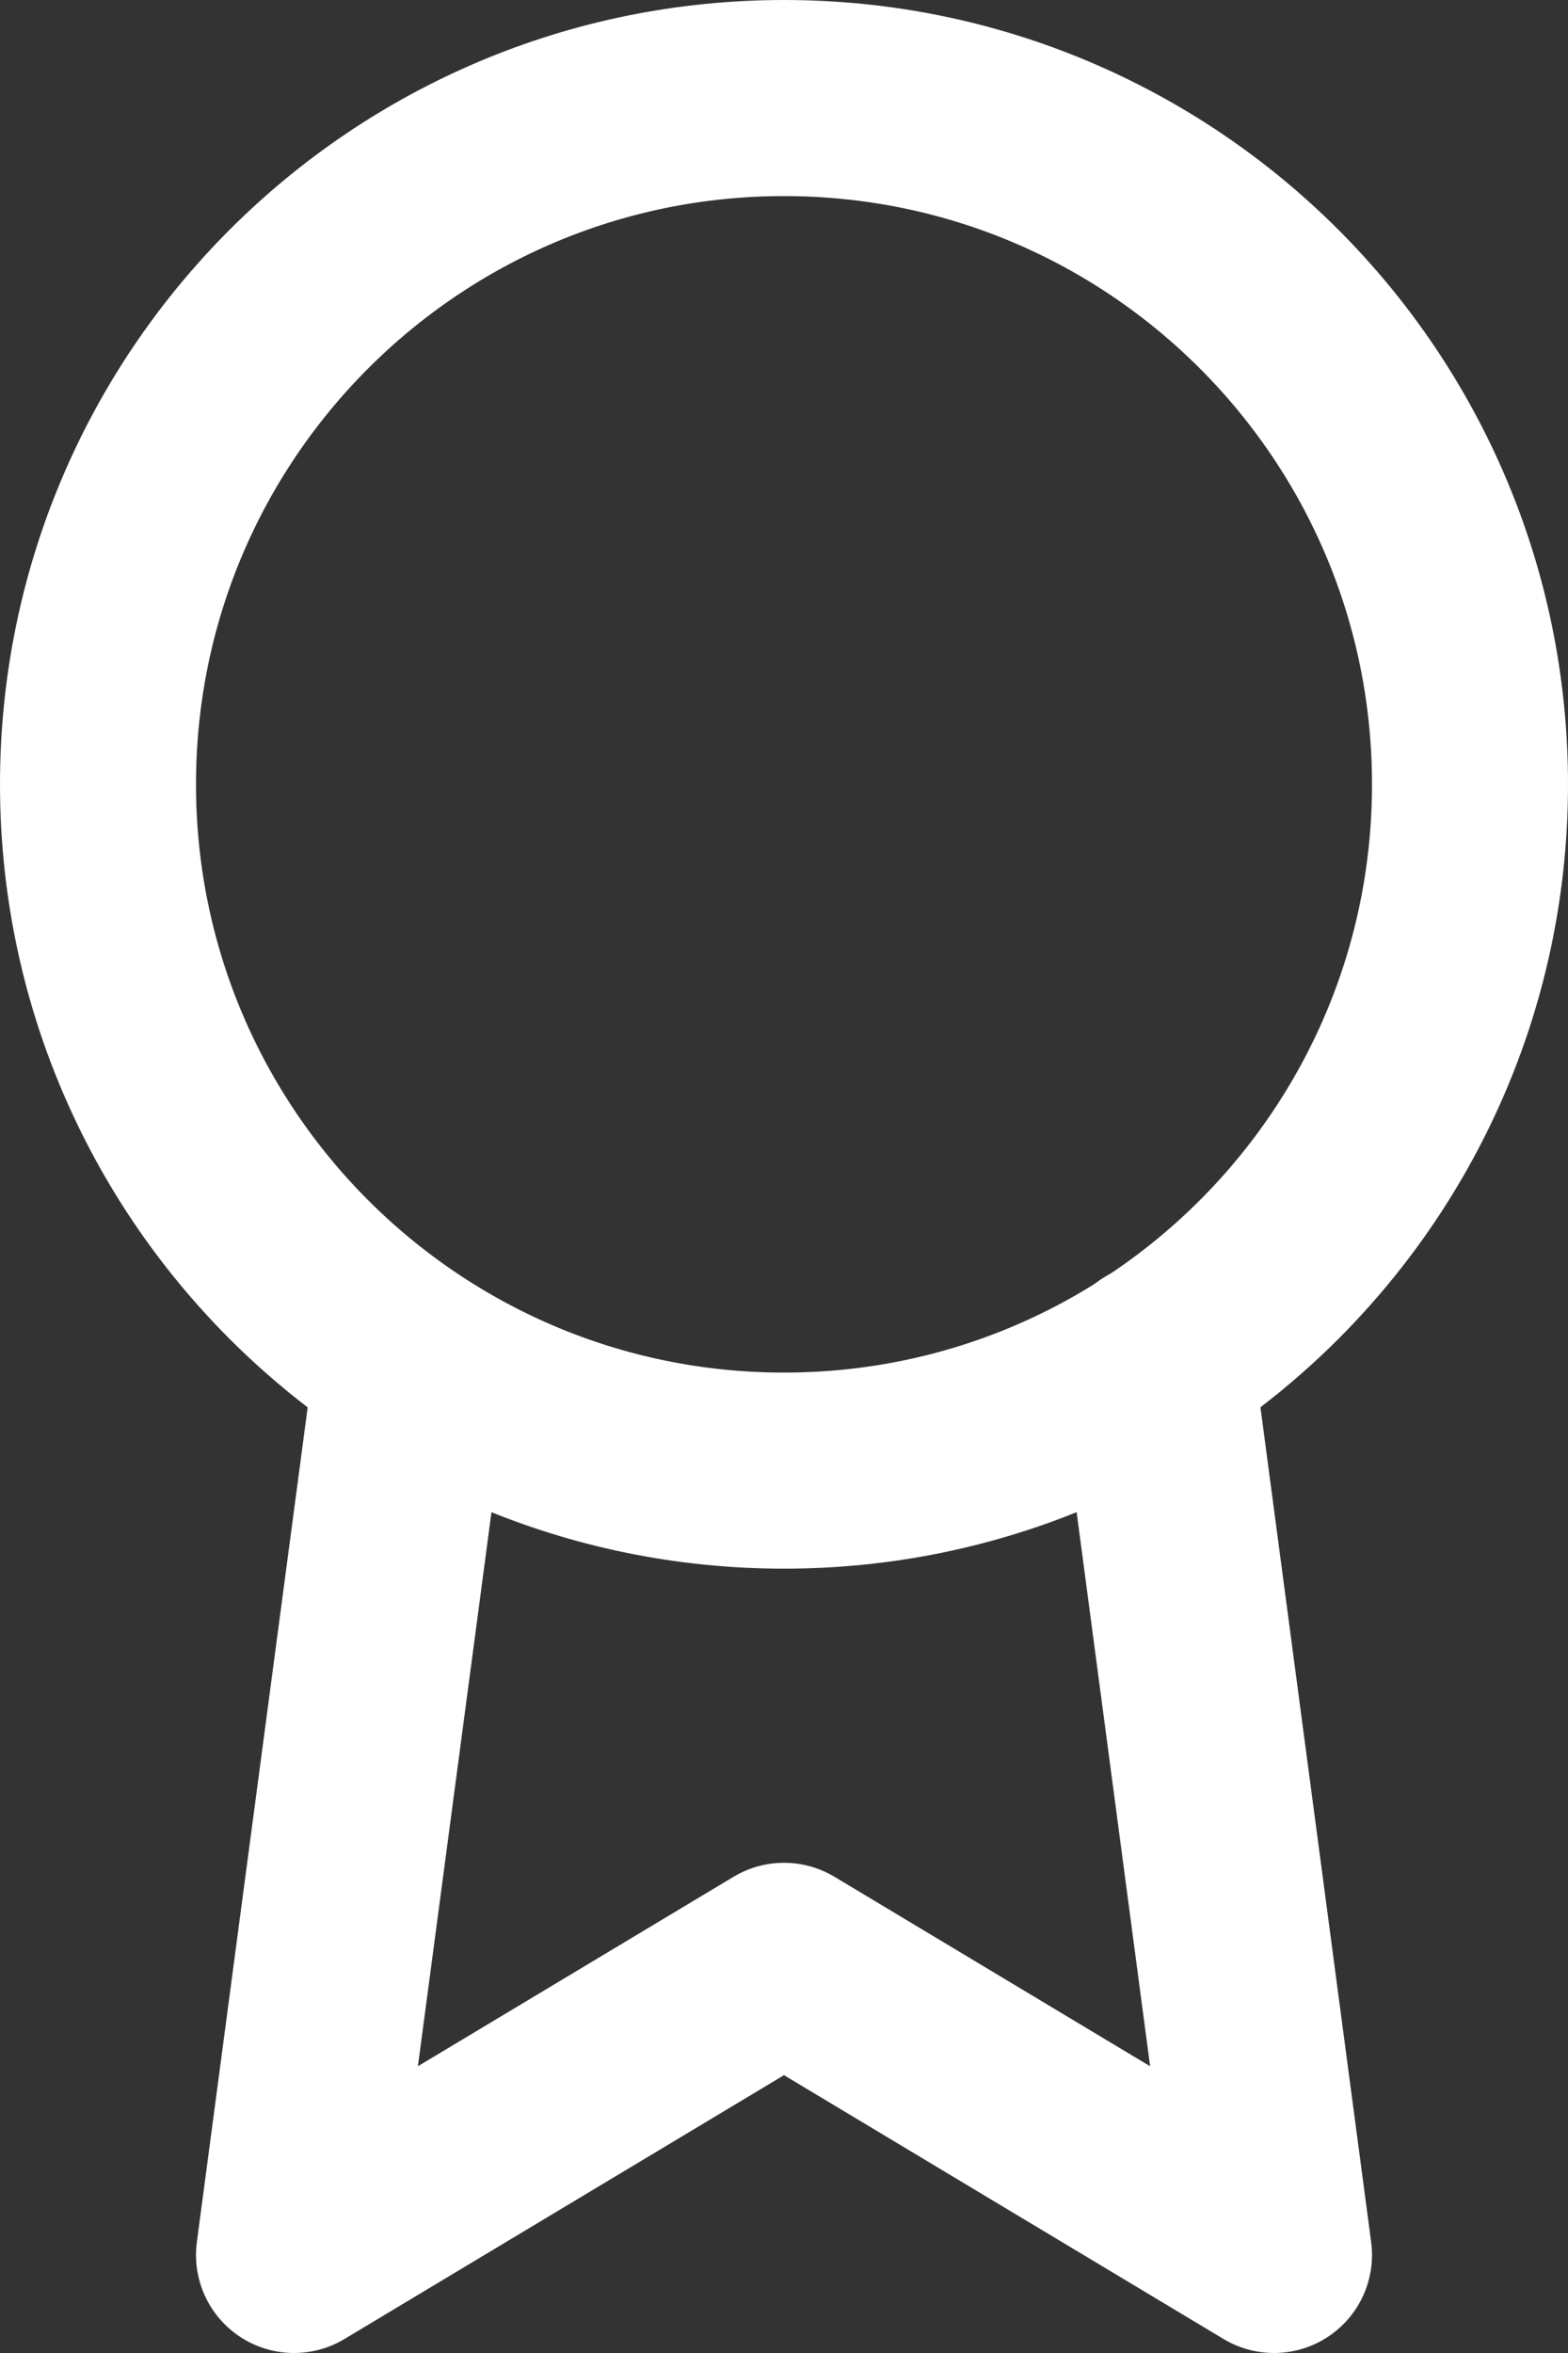
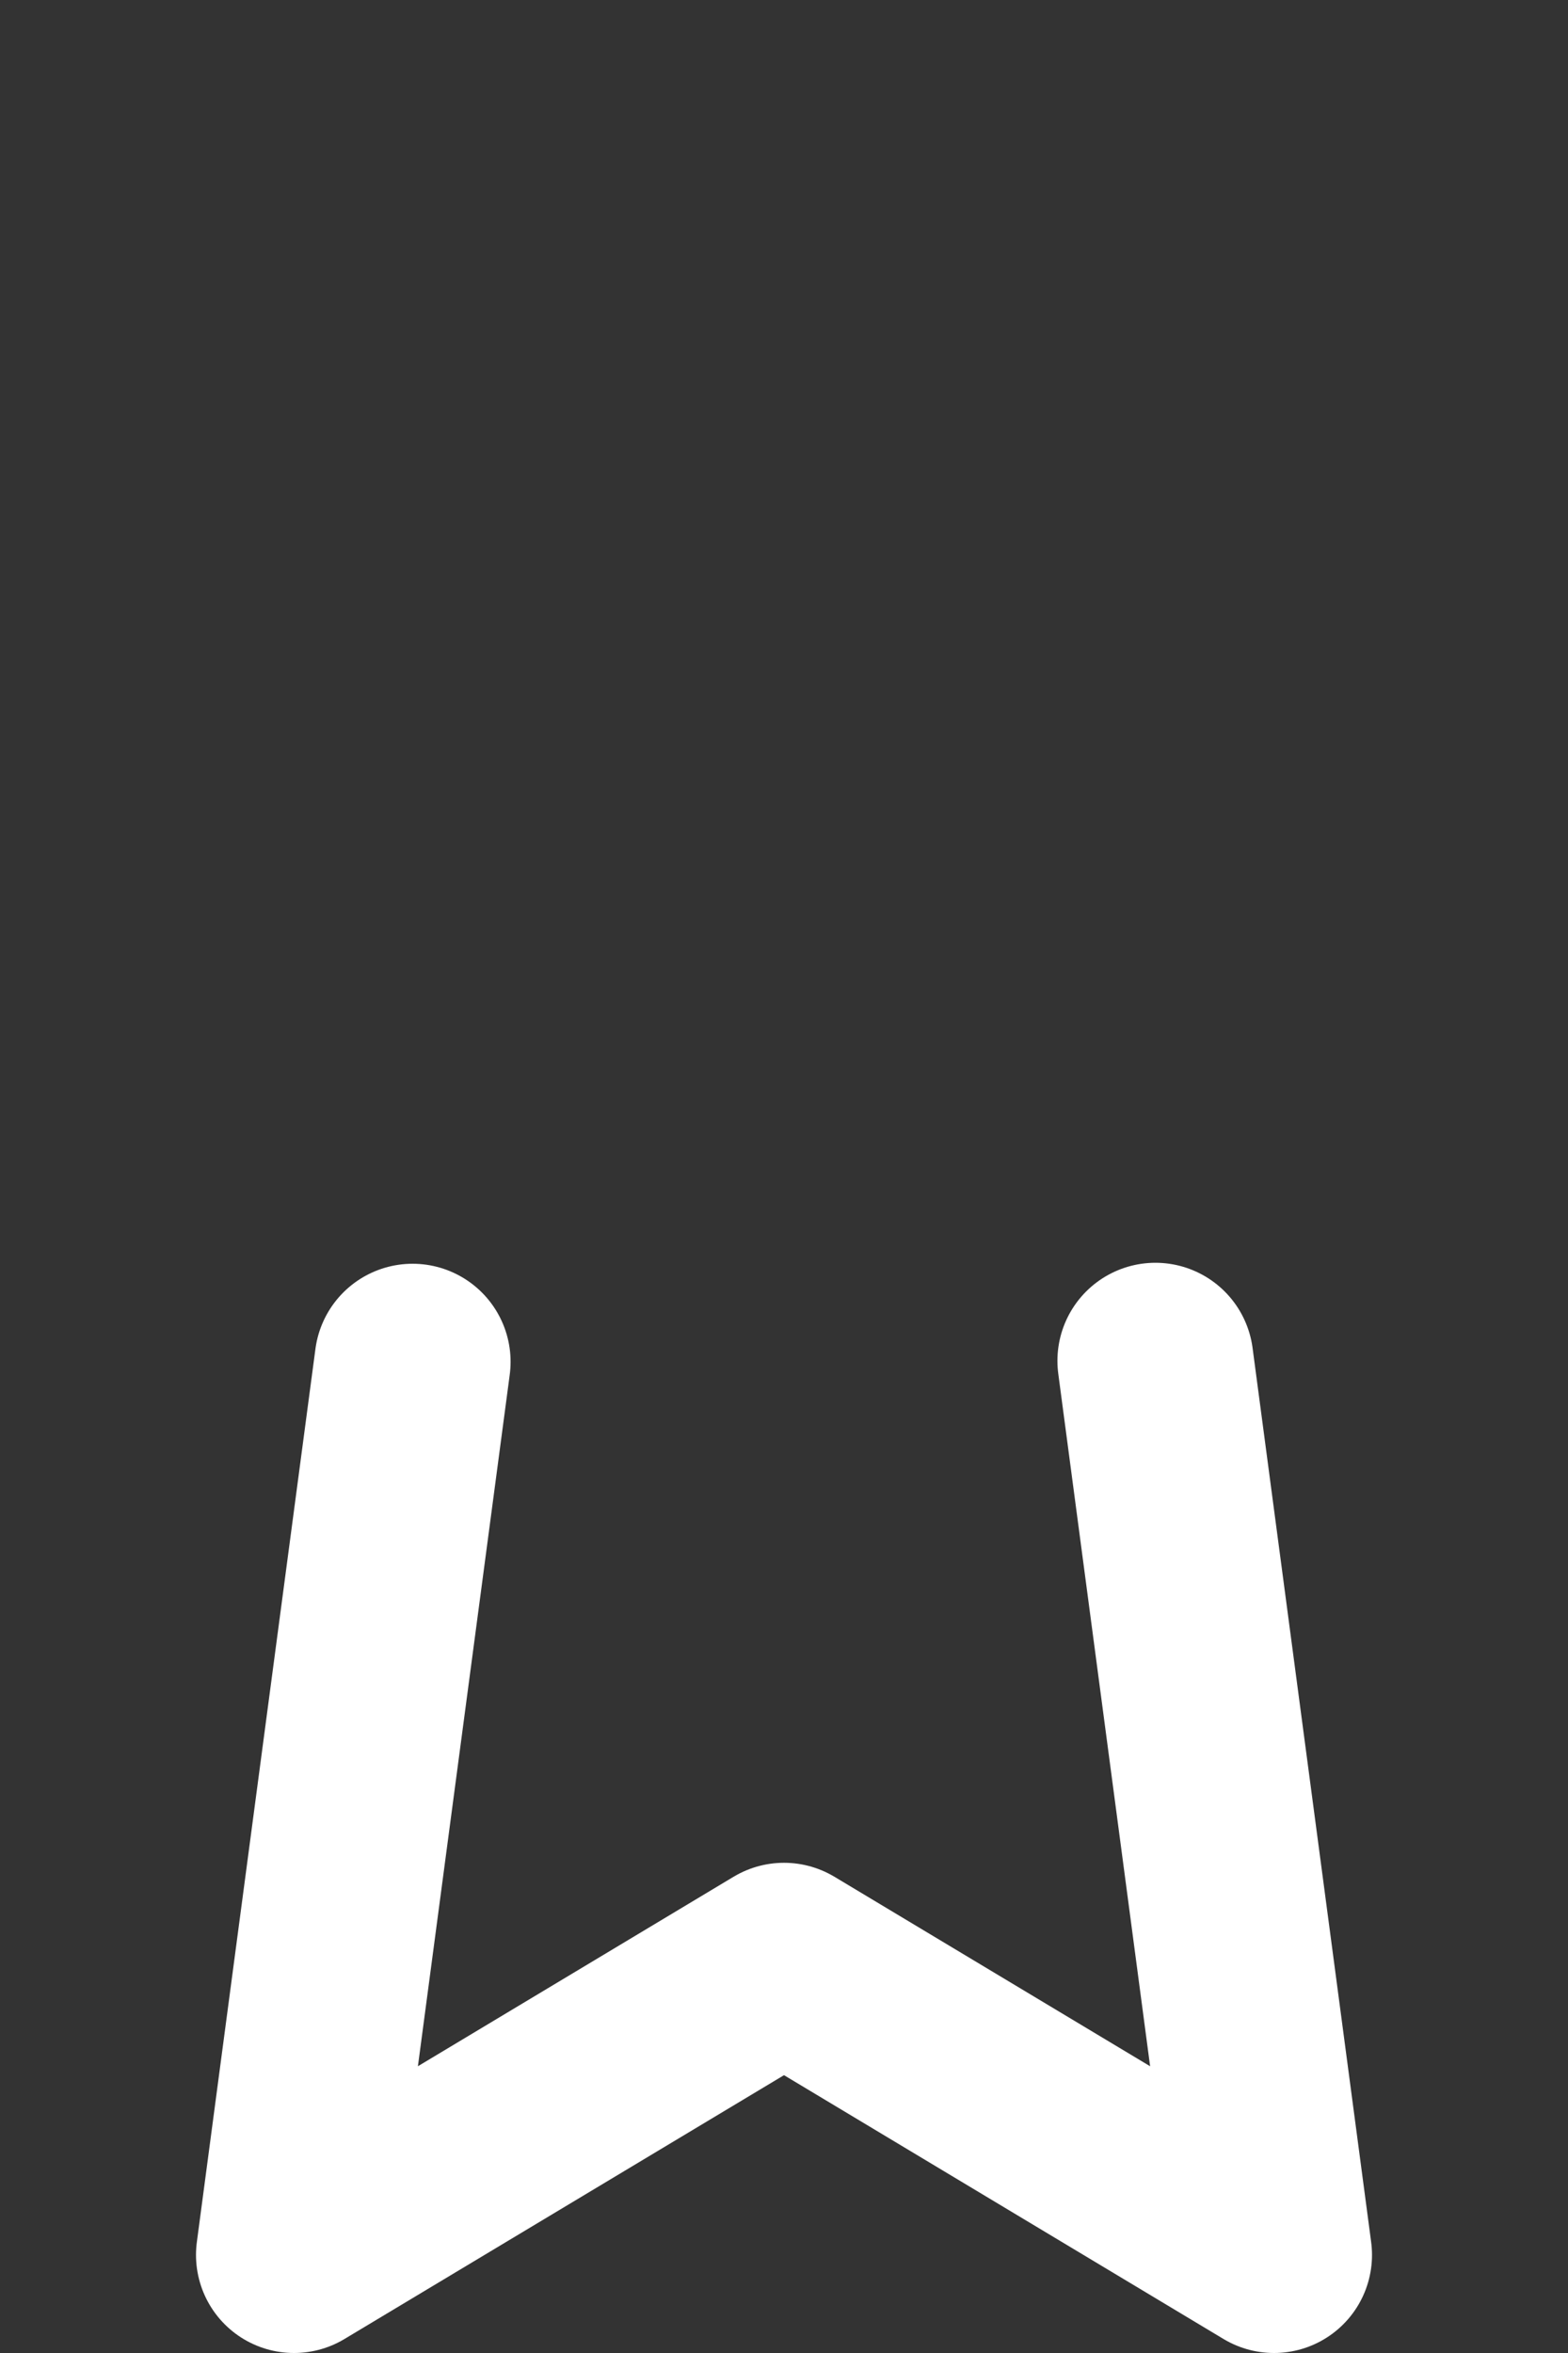
<svg xmlns="http://www.w3.org/2000/svg" preserveAspectRatio="none" width="100%" height="100%" overflow="visible" style="display: block;" viewBox="0 0 16 24" fill="none">
  <rect x="0" y="0" width="16" height="24" fill="#333333" stroke="none" />
  <g id="Group 20">
-     <path id="Vector" d="M8 15C11.866 15 15 11.866 15 8C15 4.134 11.866 1 8 1C4.134 1 1 4.134 1 8C1 11.866 4.134 15 8 15Z" stroke="white" stroke-width="2" stroke-linecap="round" stroke-linejoin="round" />
    <path id="Vector_2" d="M4.21 13.89L3 23L8 20L13 23L11.79 13.88" stroke="white" stroke-width="2" stroke-linecap="round" stroke-linejoin="round" />
  </g>
</svg>